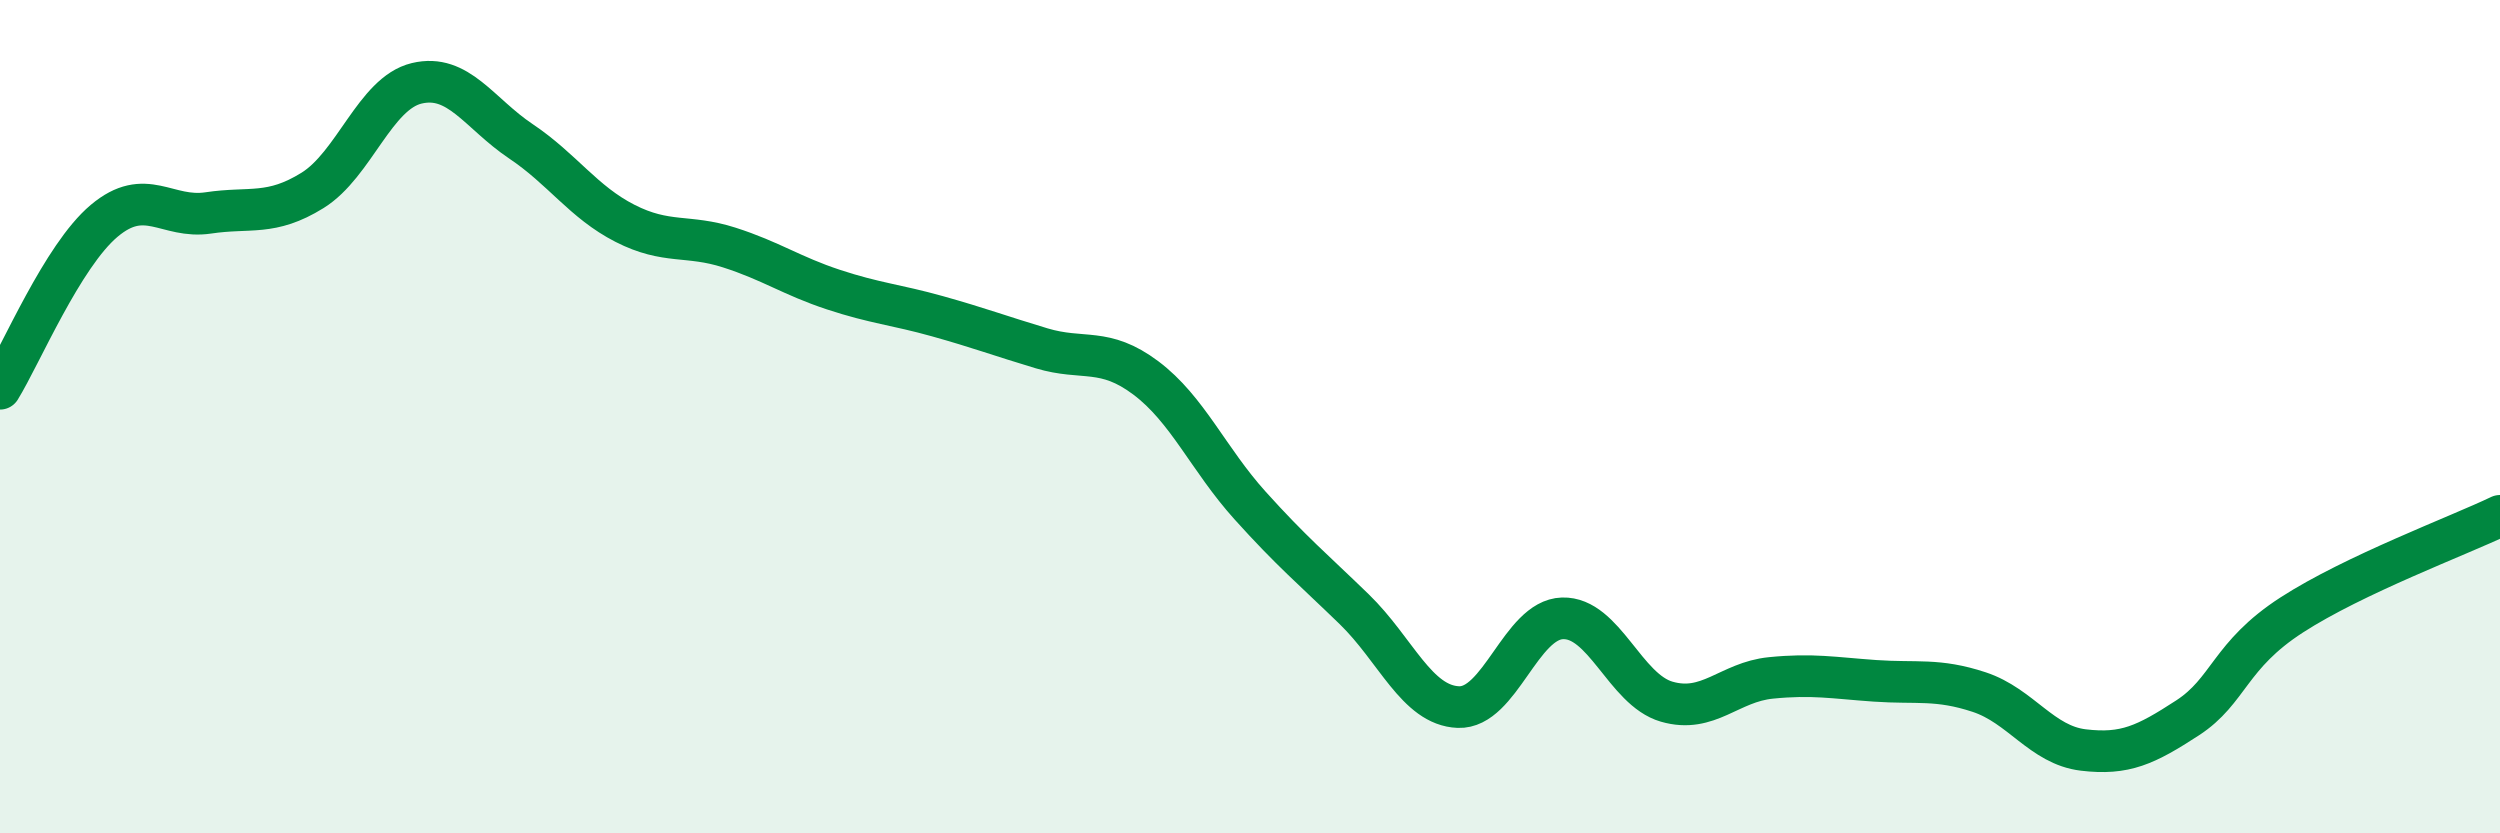
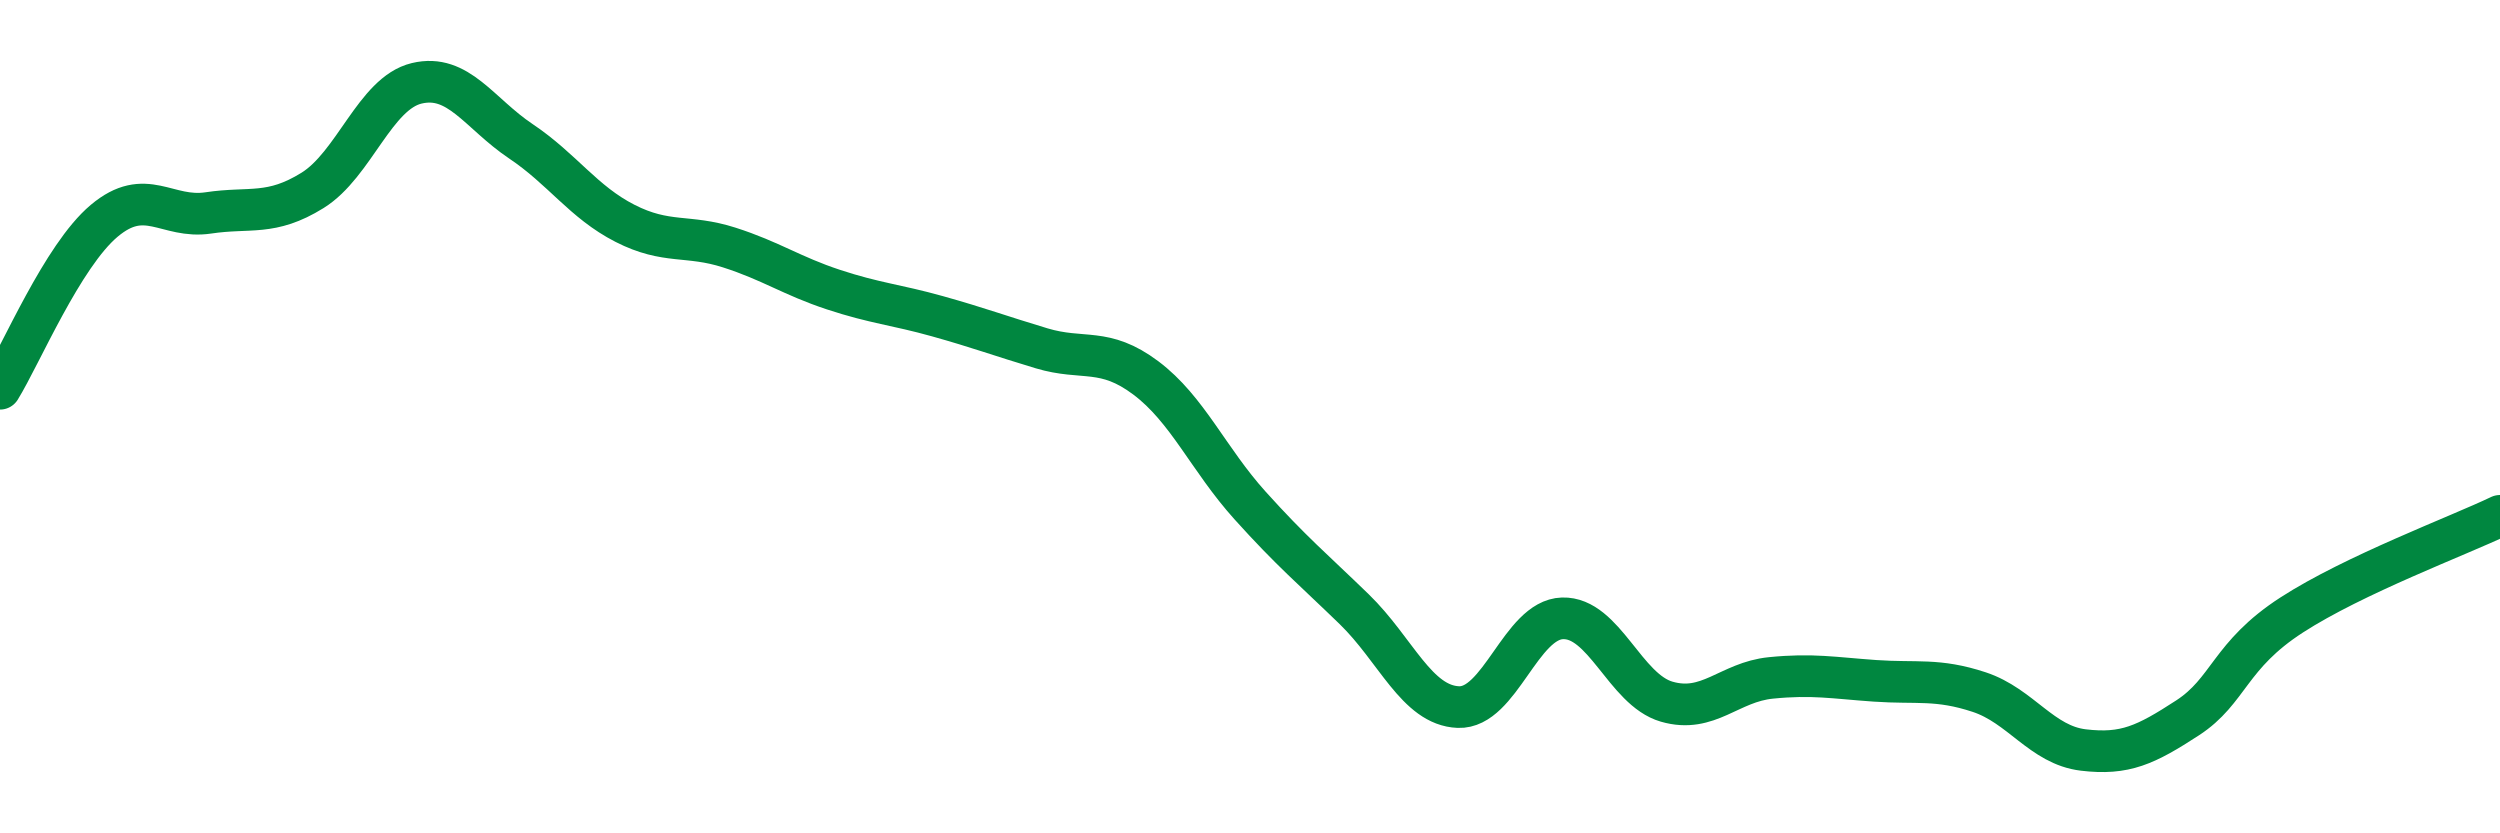
<svg xmlns="http://www.w3.org/2000/svg" width="60" height="20" viewBox="0 0 60 20">
-   <path d="M 0,9.33 C 0.5,8.52 1.5,6.14 2.5,5.3 C 3.5,4.46 4,5.26 5,5.11 C 6,4.96 6.5,5.19 7.5,4.57 C 8.5,3.95 9,2.24 10,2 C 11,1.76 11.5,2.72 12.5,3.39 C 13.5,4.06 14,4.85 15,5.36 C 16,5.87 16.5,5.62 17.5,5.94 C 18.5,6.26 19,6.62 20,6.95 C 21,7.28 21.5,7.31 22.5,7.59 C 23.5,7.87 24,8.06 25,8.36 C 26,8.66 26.5,8.32 27.5,9.07 C 28.5,9.82 29,11.02 30,12.13 C 31,13.24 31.5,13.65 32.5,14.62 C 33.5,15.59 34,16.93 35,16.97 C 36,17.01 36.5,14.87 37.5,14.84 C 38.5,14.81 39,16.55 40,16.84 C 41,17.13 41.5,16.37 42.5,16.27 C 43.5,16.17 44,16.27 45,16.34 C 46,16.41 46.5,16.28 47.5,16.61 C 48.5,16.94 49,17.88 50,18 C 51,18.12 51.5,17.88 52.5,17.23 C 53.5,16.58 53.5,15.73 55,14.76 C 56.5,13.79 59,12.86 60,12.38L60 20L0 20Z" fill="#008740" opacity="0.1" stroke-linecap="round" stroke-linejoin="round" />
  <path d="M 0,9.33 C 0.5,8.52 1.5,6.14 2.5,5.3 C 3.5,4.46 4,5.26 5,5.11 C 6,4.96 6.5,5.19 7.5,4.57 C 8.5,3.95 9,2.24 10,2 C 11,1.76 11.5,2.72 12.5,3.39 C 13.5,4.06 14,4.85 15,5.36 C 16,5.87 16.5,5.62 17.5,5.94 C 18.5,6.26 19,6.62 20,6.95 C 21,7.28 21.5,7.31 22.5,7.59 C 23.5,7.87 24,8.06 25,8.36 C 26,8.66 26.5,8.32 27.5,9.07 C 28.5,9.82 29,11.02 30,12.13 C 31,13.24 31.5,13.65 32.5,14.62 C 33.5,15.59 34,16.93 35,16.97 C 36,17.01 36.5,14.87 37.5,14.84 C 38.5,14.81 39,16.55 40,16.84 C 41,17.13 41.5,16.37 42.5,16.27 C 43.5,16.17 44,16.27 45,16.34 C 46,16.41 46.5,16.28 47.5,16.61 C 48.5,16.94 49,17.88 50,18 C 51,18.12 51.5,17.88 52.5,17.23 C 53.5,16.58 53.5,15.73 55,14.76 C 56.5,13.79 59,12.86 60,12.38" stroke="#008740" stroke-width="1" fill="none" stroke-linecap="round" stroke-linejoin="round" />
</svg>